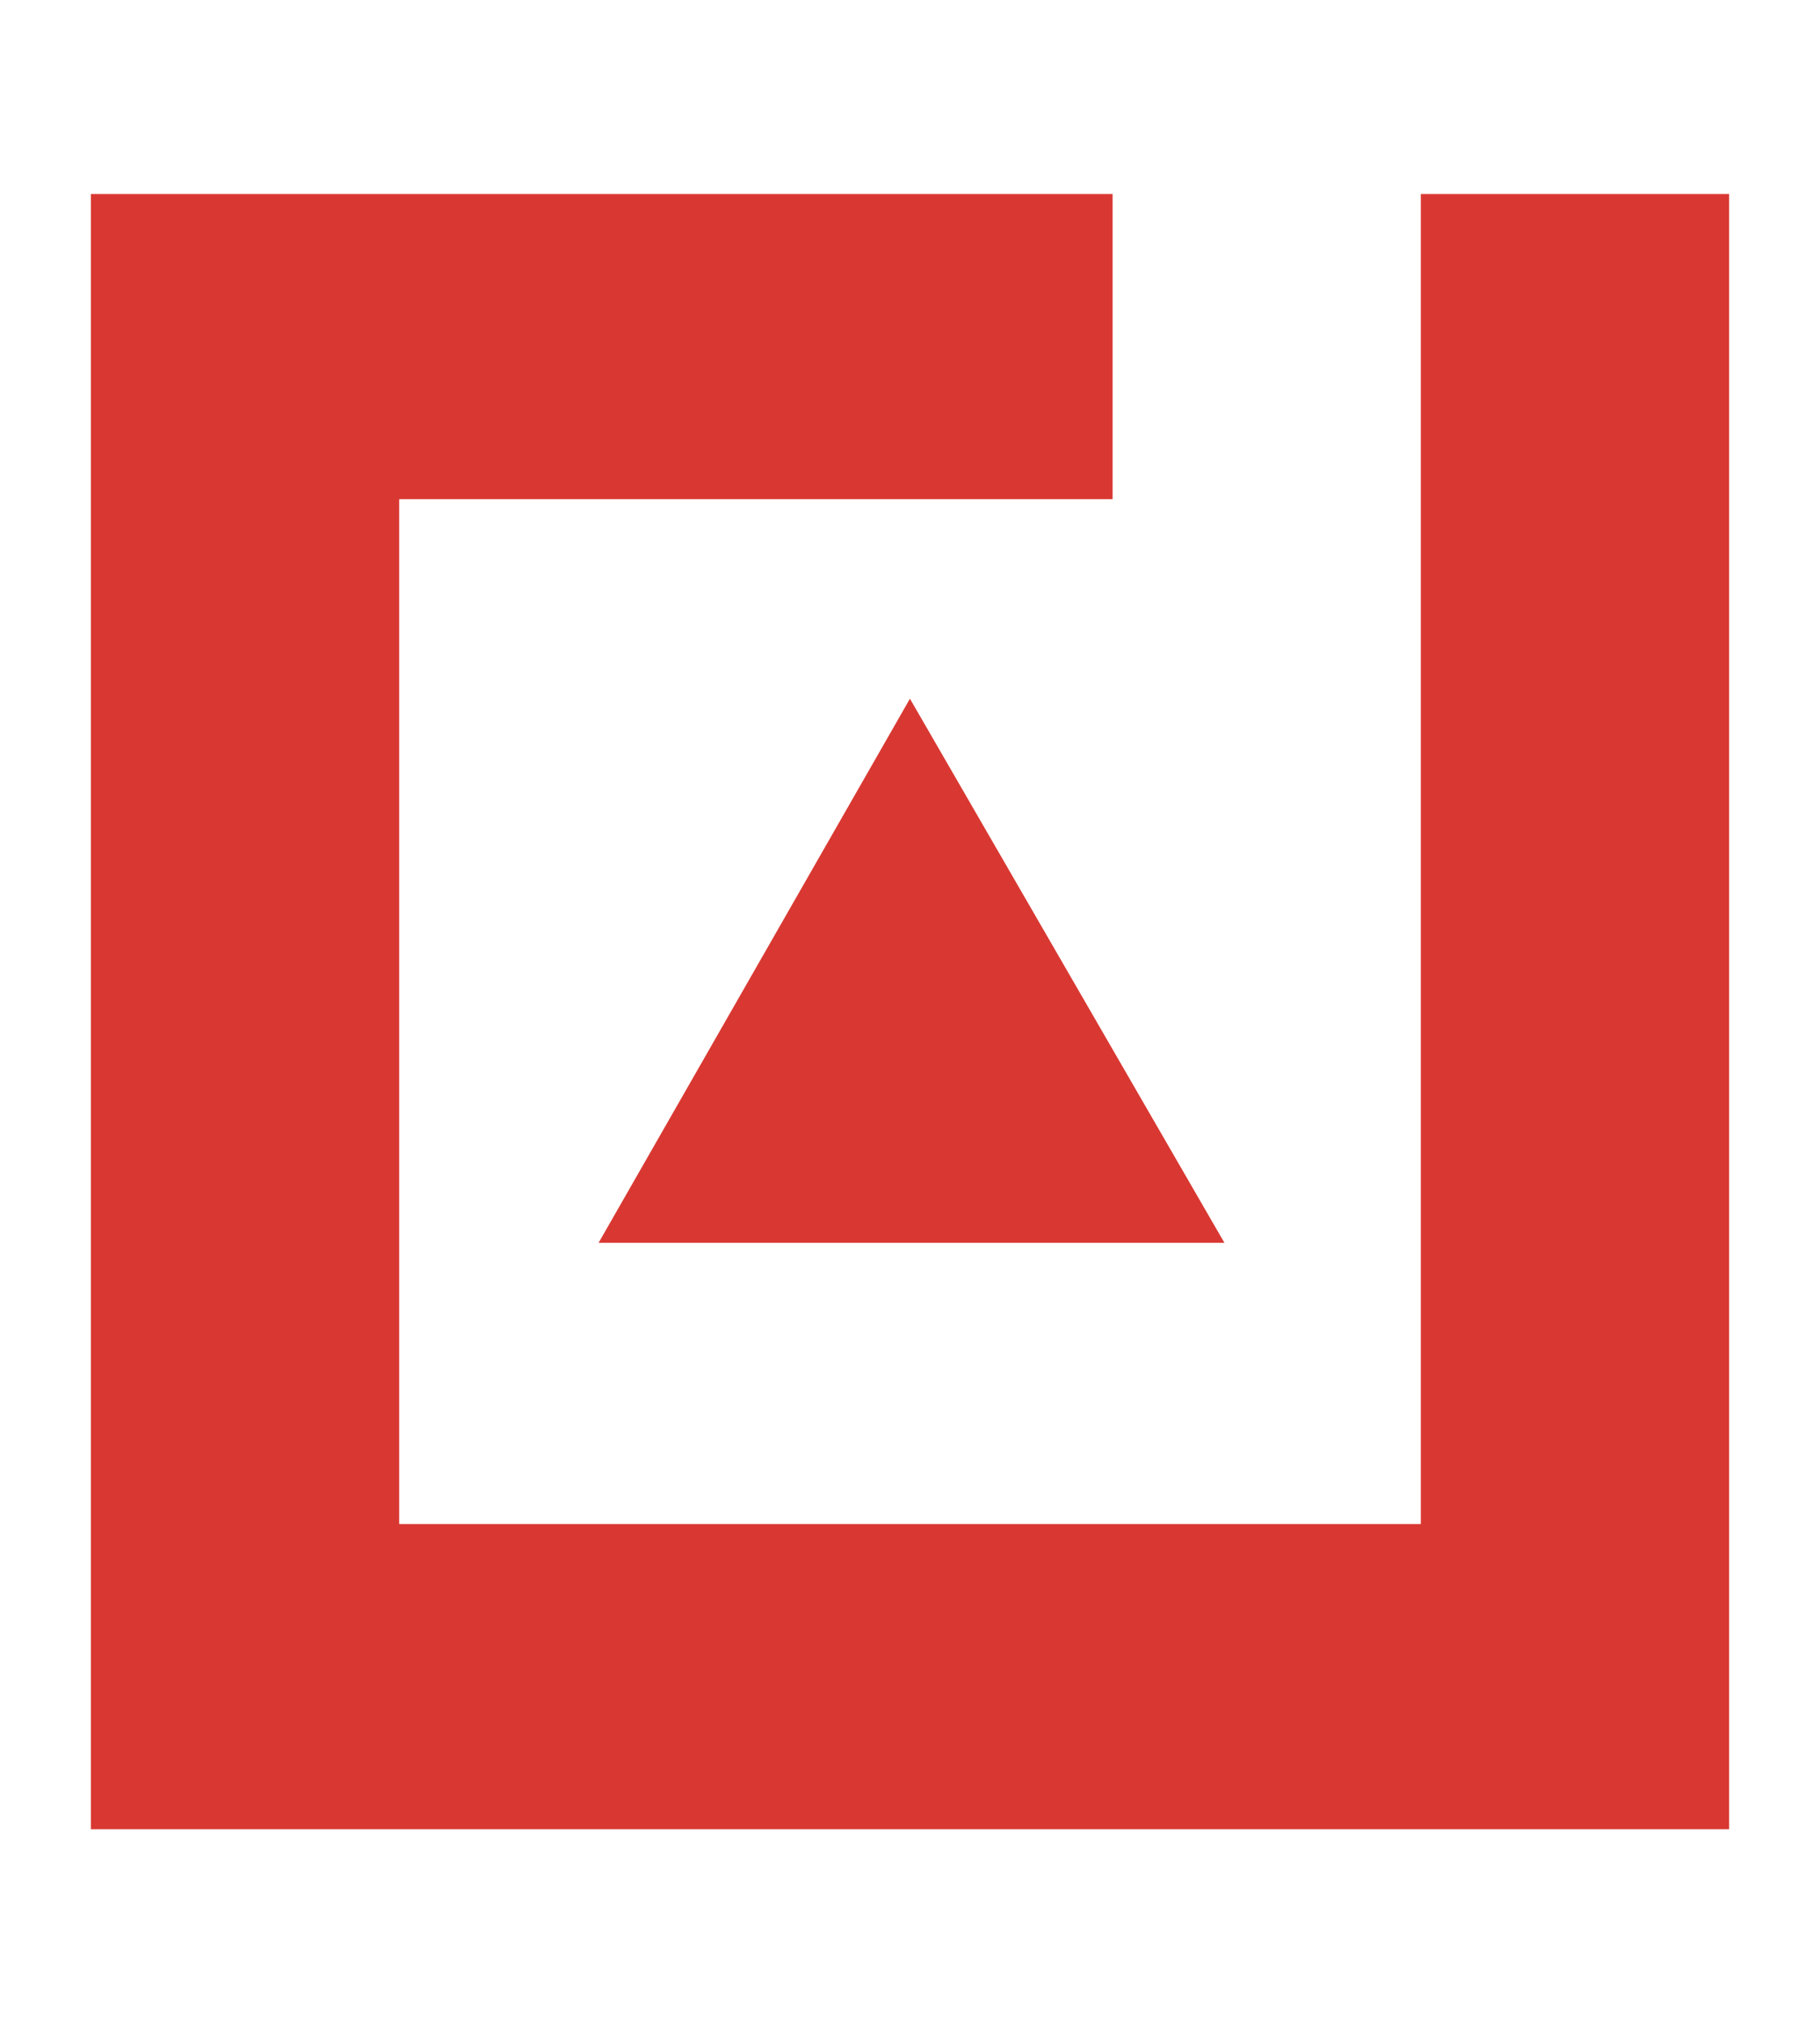
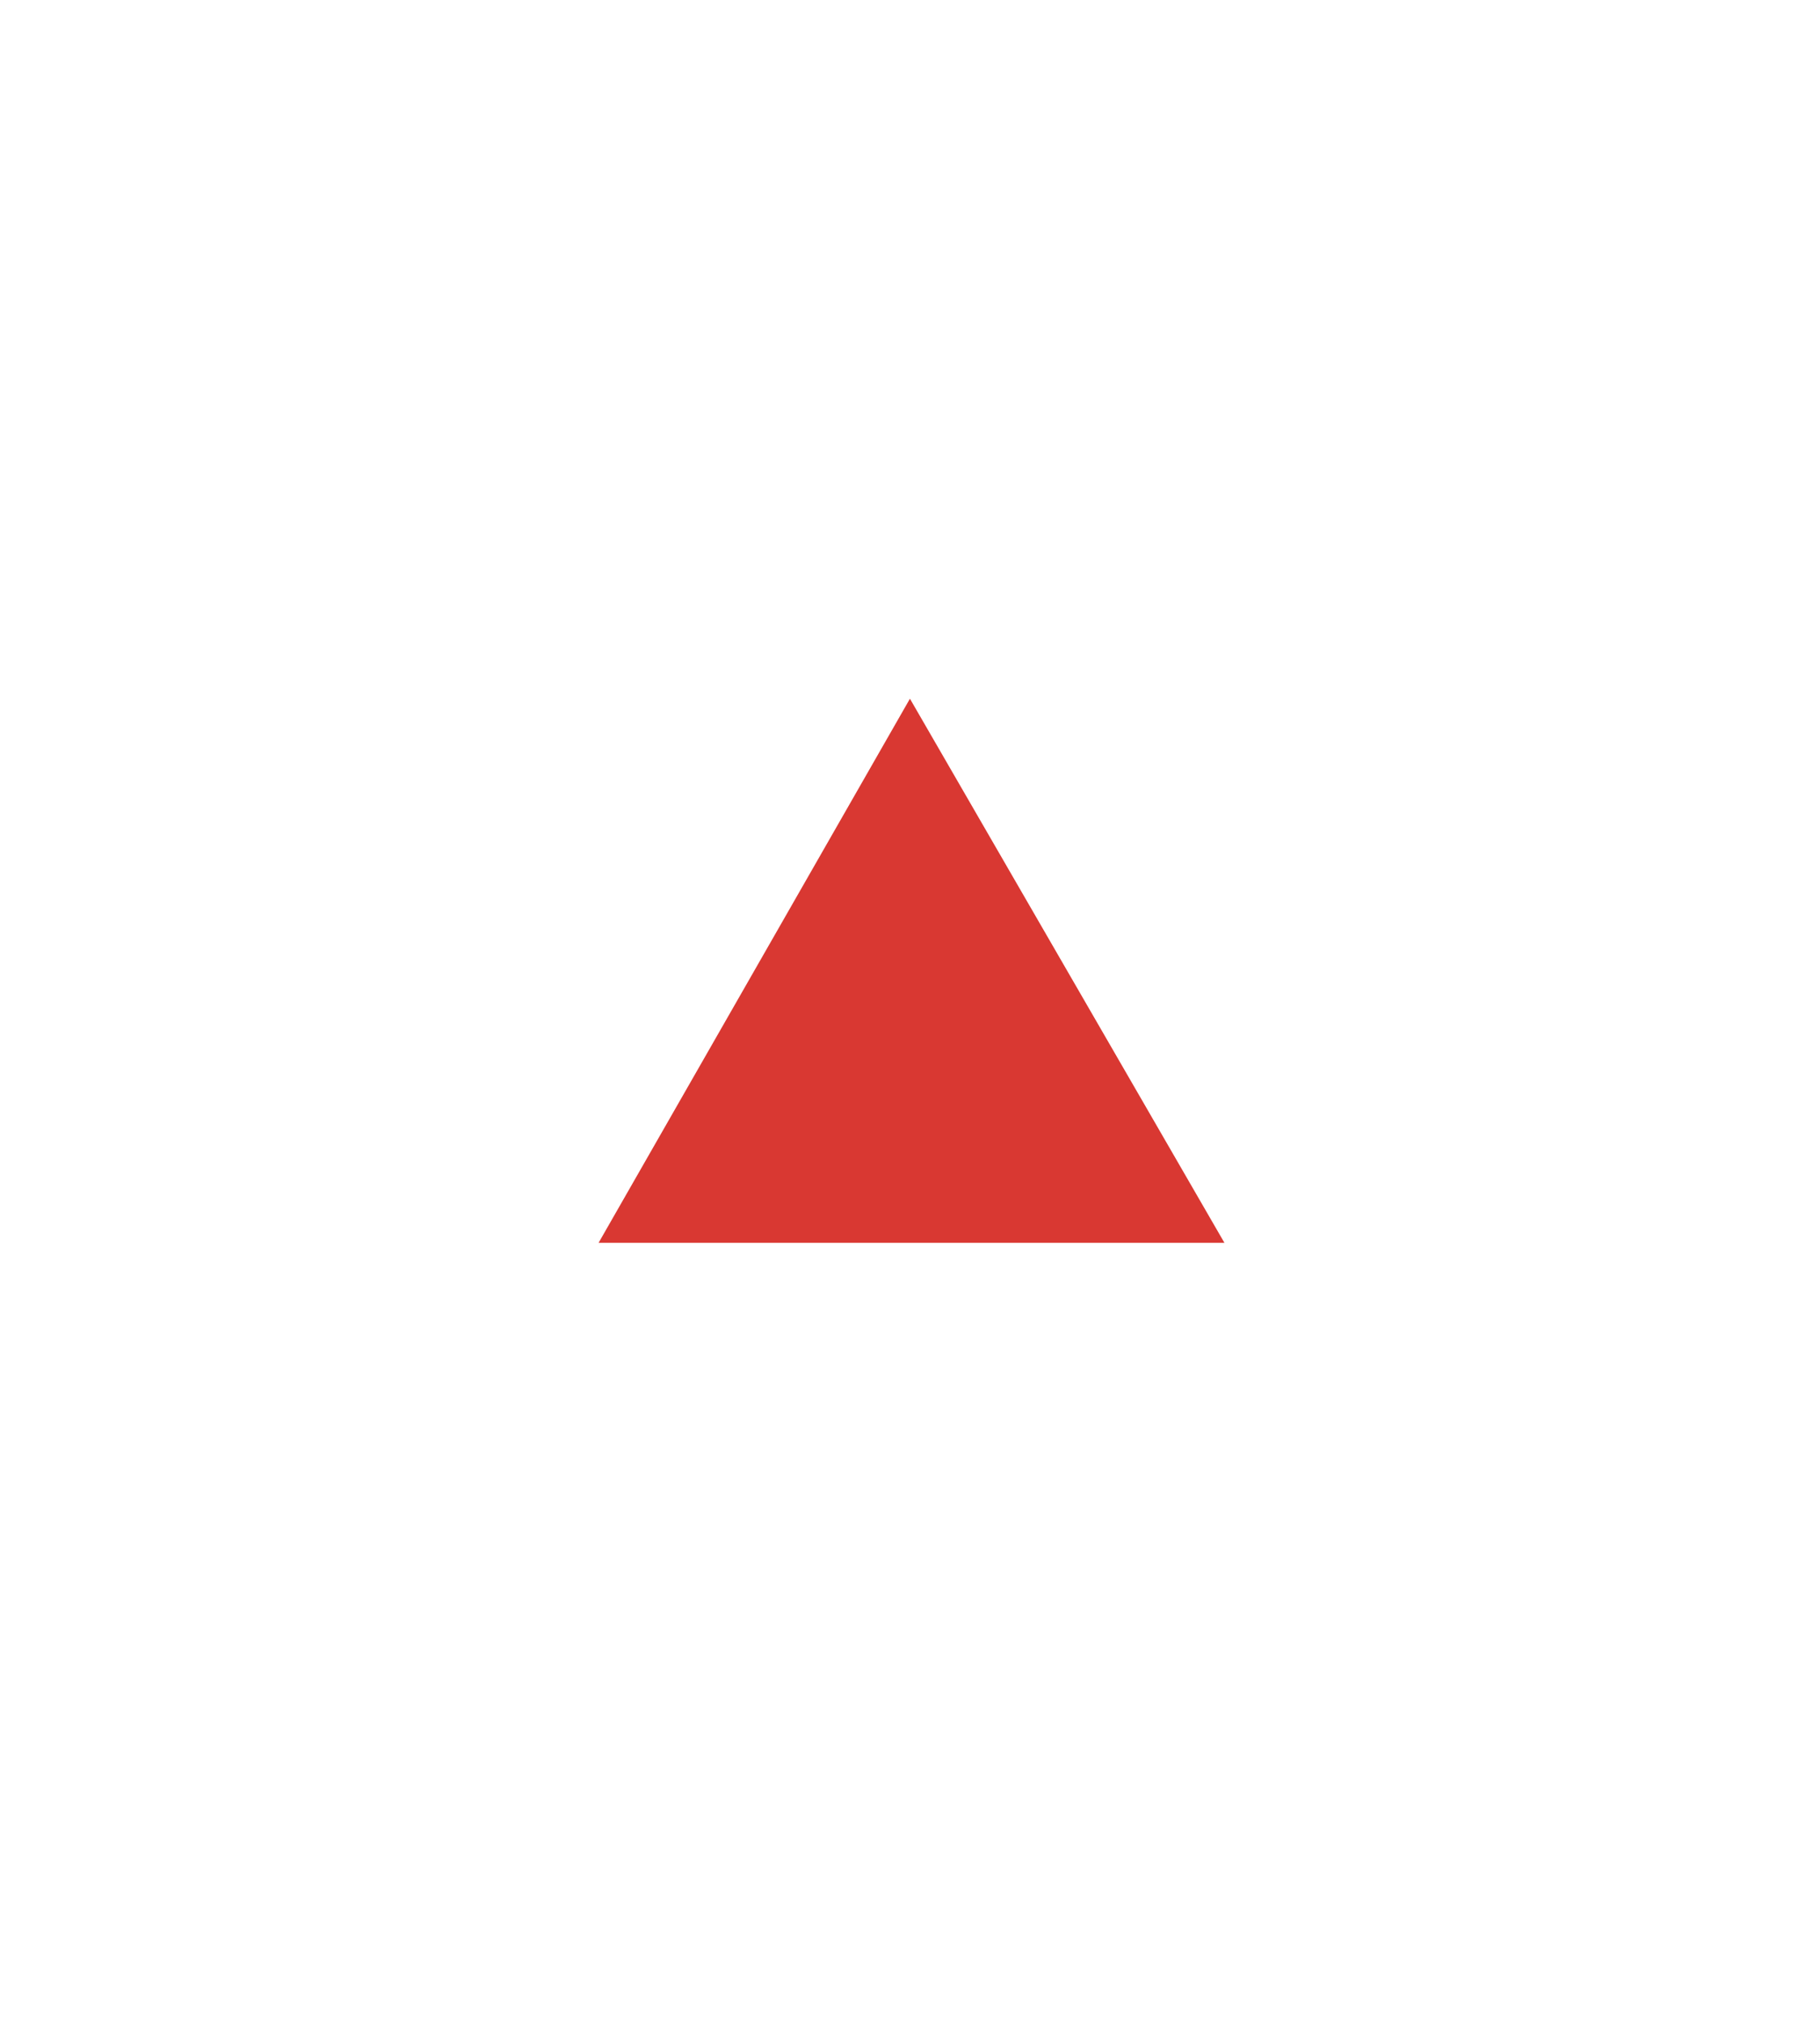
<svg xmlns="http://www.w3.org/2000/svg" id="deltalogic" viewBox="0 0 139.01 154.54">
  <defs>
    <style>
      .cls-1 {
        fill: #d93832;
      }
    </style>
  </defs>
  <polygon class="cls-1" points="93.52 94.93 45.72 94.93 69.5 53.37 93.52 94.93" />
-   <polygon class="cls-1" points="108.52 14.82 108.52 116.41 30.49 116.41 30.49 38.13 84.98 38.13 84.98 14.82 6.94 14.82 6.94 139.72 132.07 139.72 132.07 14.82 108.52 14.82" />
</svg>